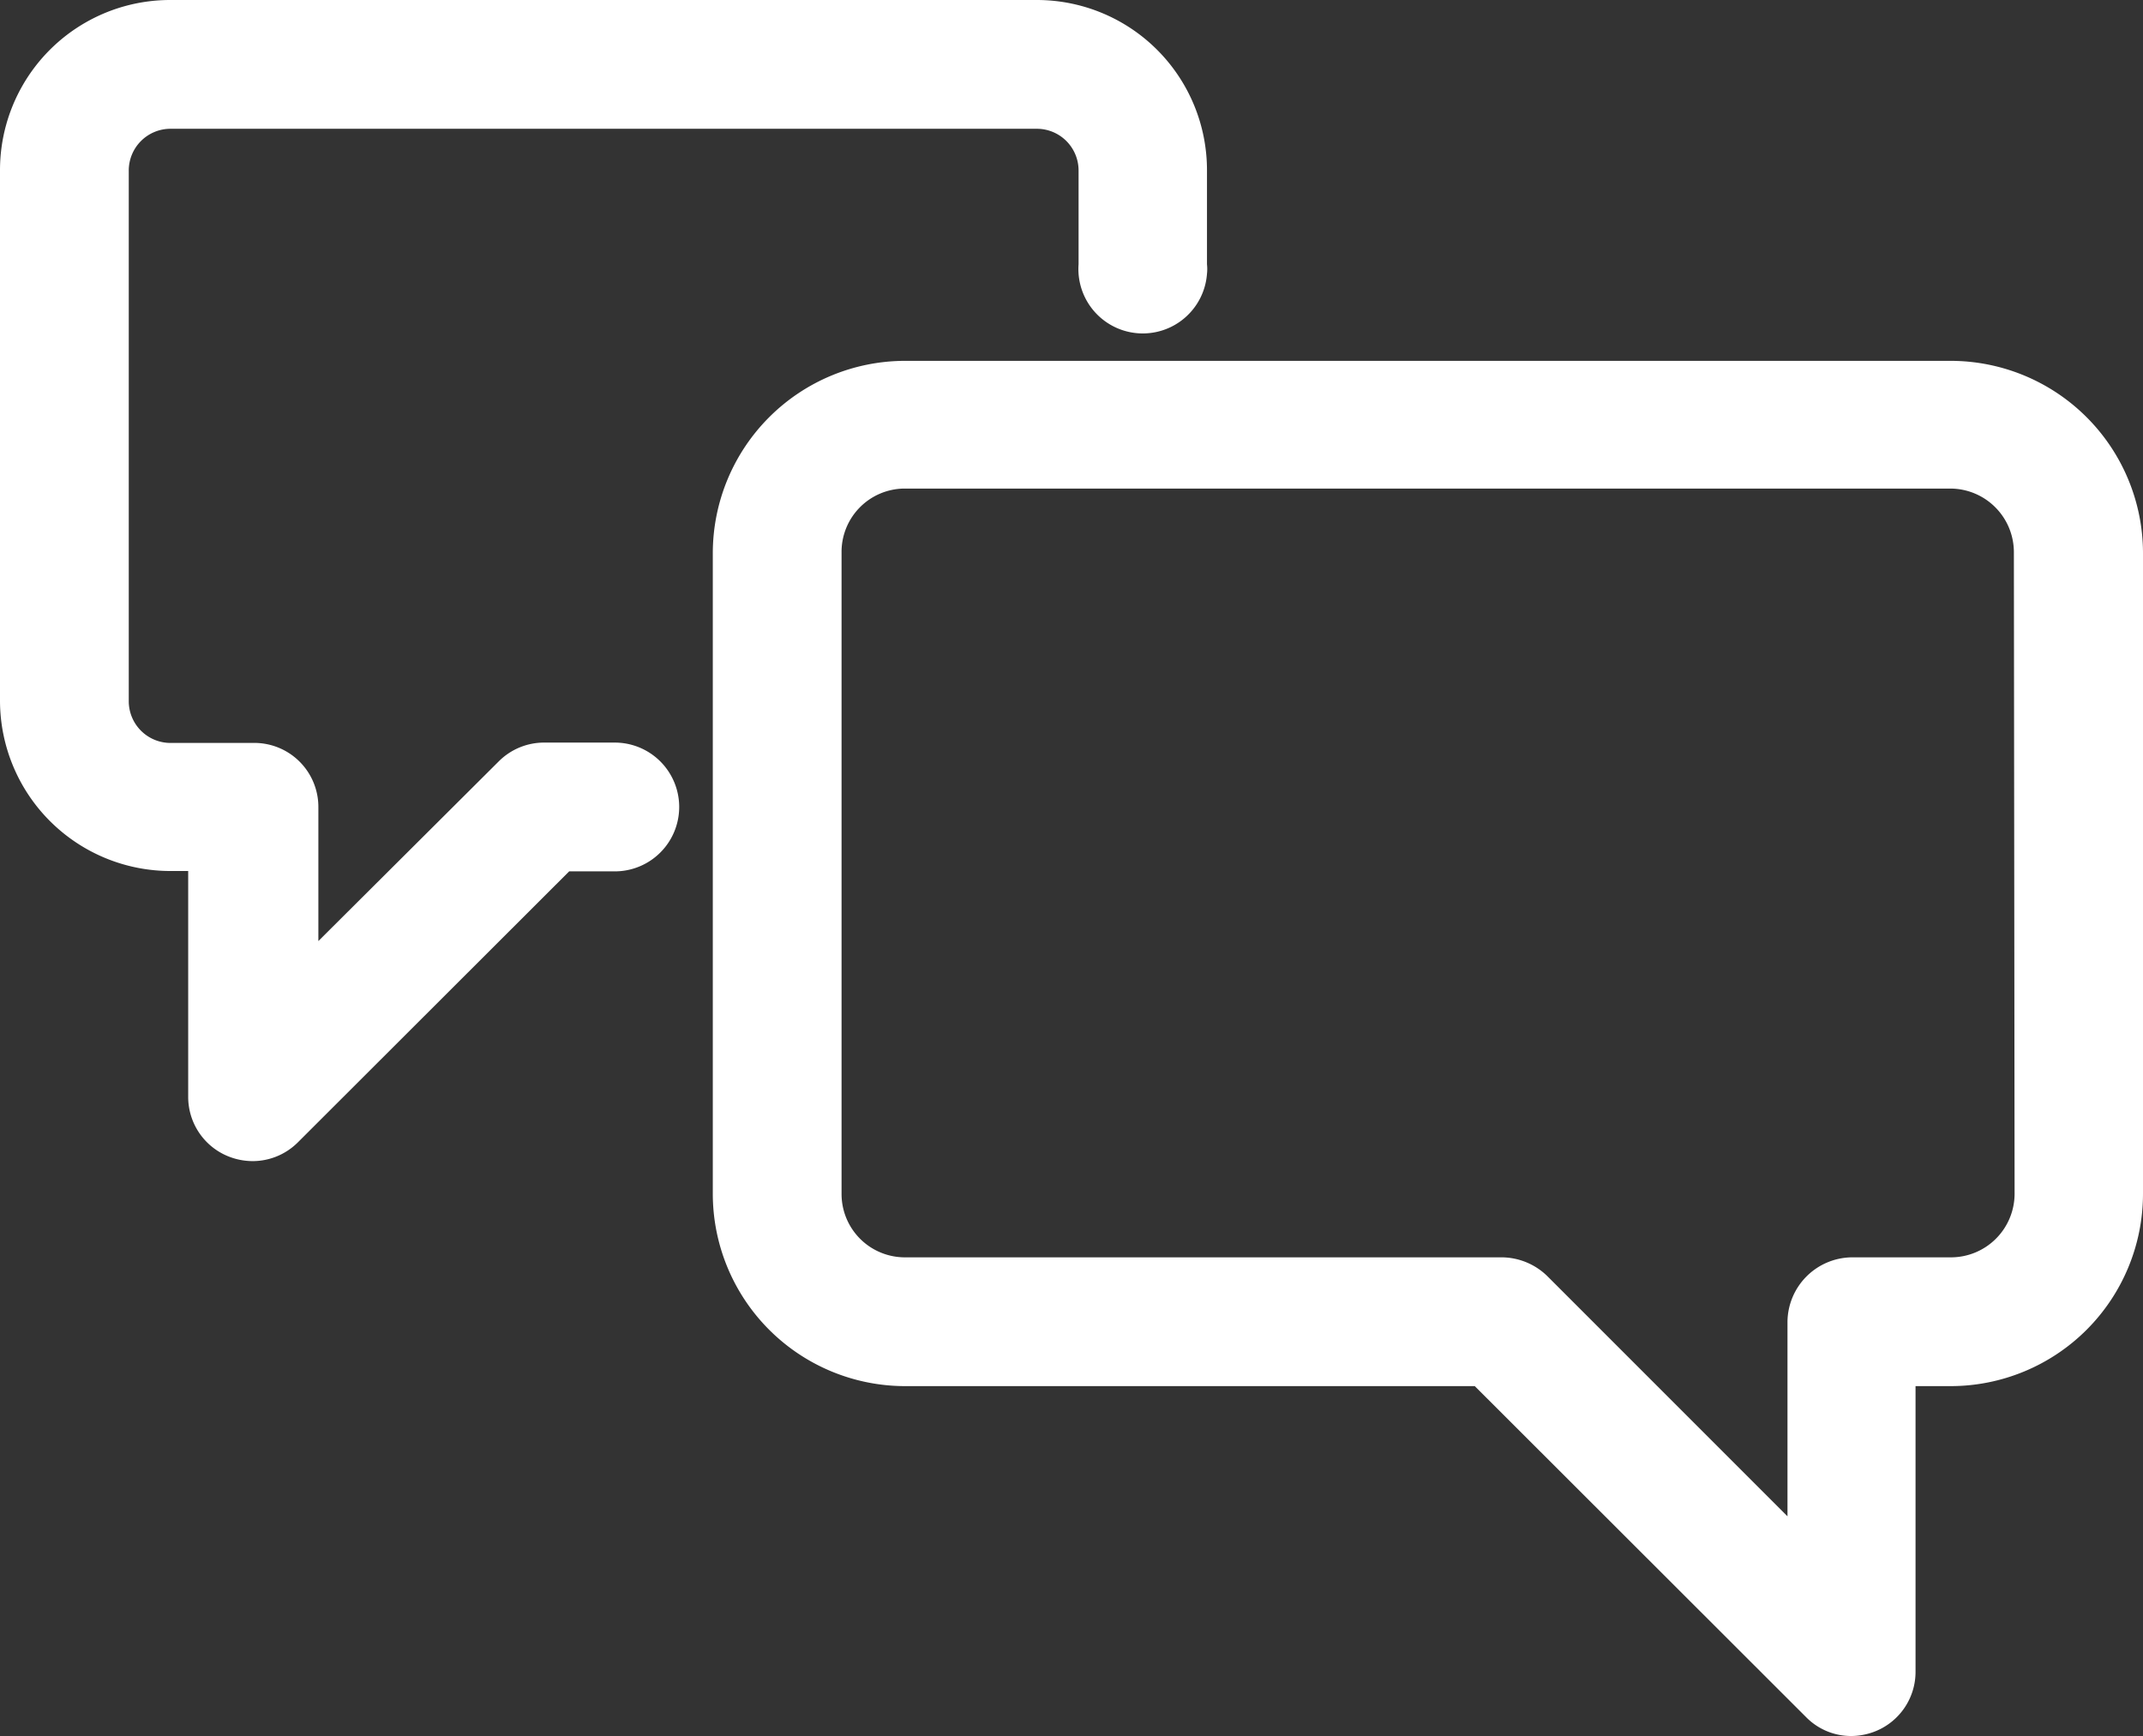
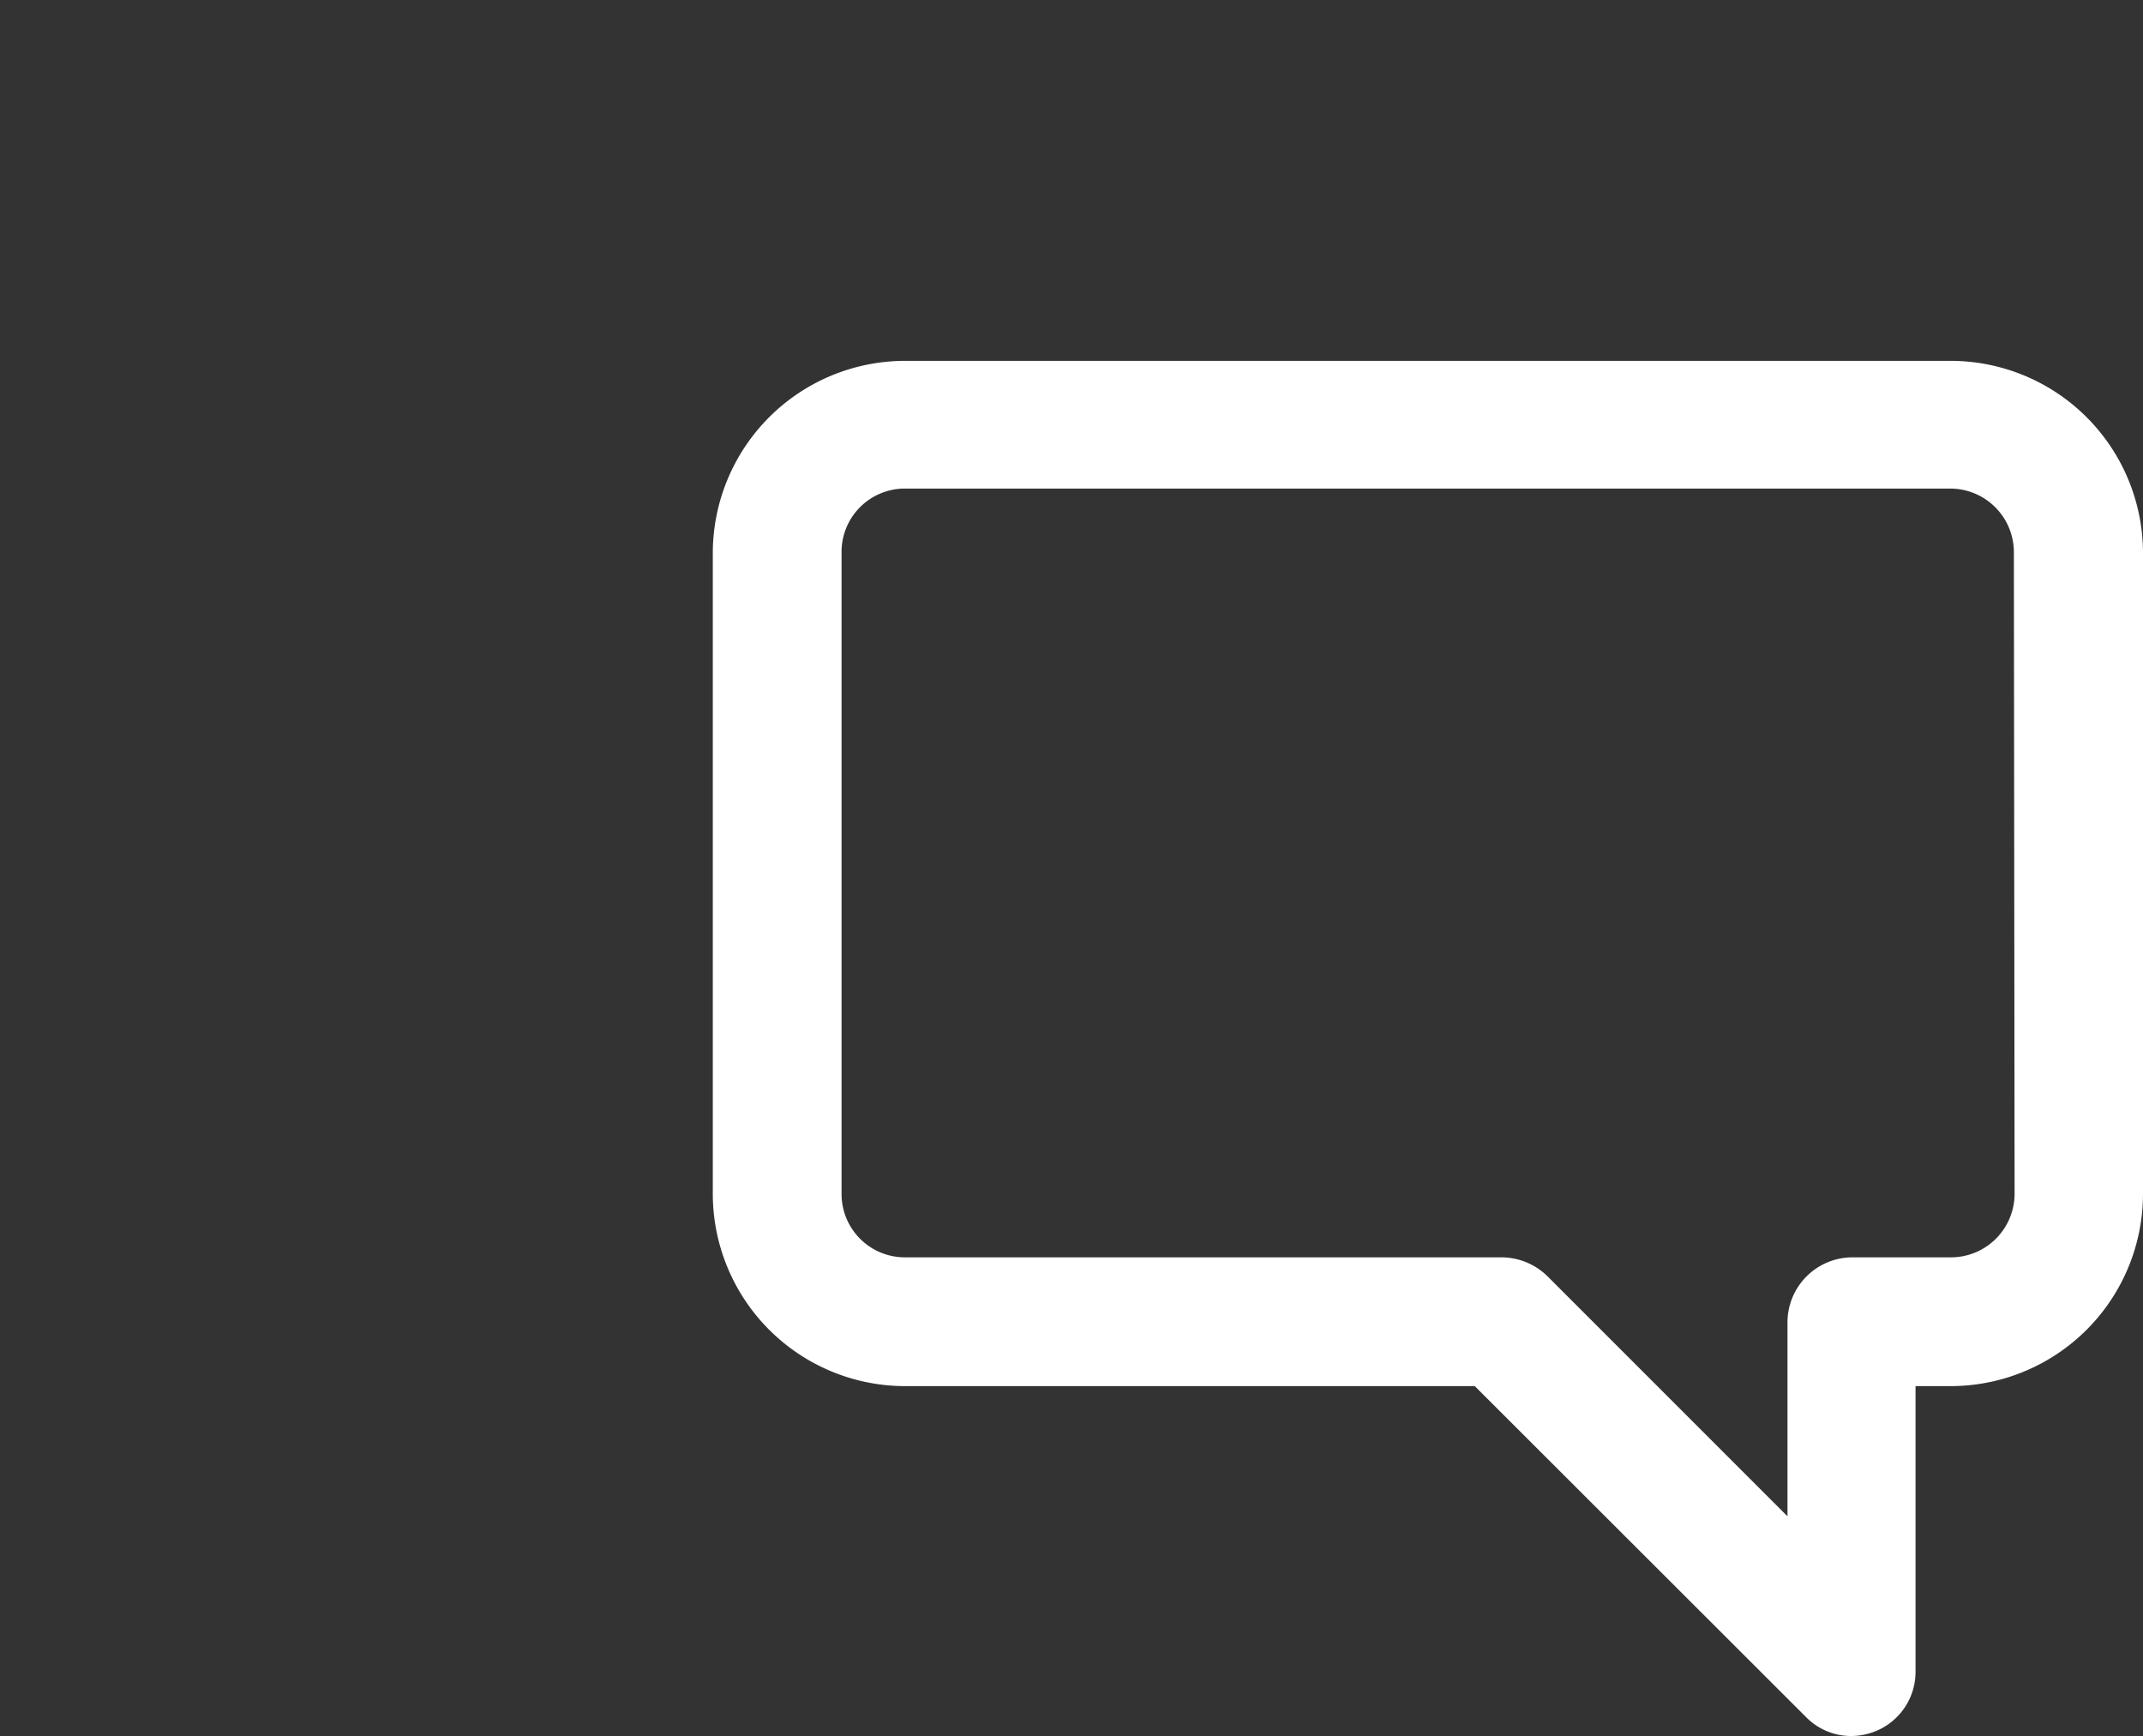
<svg xmlns="http://www.w3.org/2000/svg" viewBox="0 0 60.58 49.07">
  <rect x="0" y="0" width="60.58" height="49.07" fill="#333333" stroke="none" />
  <g id="Layer_2" data-name="Layer 2">
    <g id="Layer_1-2" data-name="Layer 1">
      <path d="M60.58,33.75V15.63a5.44,5.44,0,0,0-5.43-5.43H25.58a5.44,5.44,0,0,0-5.43,5.43V33.75a5.44,5.44,0,0,0,5.43,5.43H41.69l9.36,9.35a1.78,1.78,0,0,0,1.28.54,1.86,1.86,0,0,0,.7-.14,1.81,1.81,0,0,0,1.12-1.68V39.18h1A5.44,5.44,0,0,0,60.58,33.75Zm-3.63,0a1.8,1.8,0,0,1-1.8,1.79h-2.8a1.84,1.84,0,0,0-1.82,1.82v5.5l-6.78-6.78a1.86,1.86,0,0,0-1.28-.54H25.58a1.79,1.79,0,0,1-1.79-1.79h0V15.63a1.79,1.79,0,0,1,1.76-1.82H55.13a1.8,1.8,0,0,1,1.8,1.79Z" fill="#fff" />
-       <path d="M0,19.81a4.82,4.82,0,0,0,4.82,4.81h.5V31a1.81,1.81,0,0,0,1.12,1.68,1.86,1.86,0,0,0,.7.14,1.81,1.81,0,0,0,1.28-.53l7.67-7.66h1.29a1.82,1.82,0,0,0,0-3.64h-2a1.81,1.81,0,0,0-1.28.53L9,26.6V22.81A1.81,1.81,0,0,0,7.14,21H4.82a1.18,1.18,0,0,1-1.18-1.17v-15A1.18,1.18,0,0,1,4.82,3.64H29.31a1.18,1.18,0,0,1,1.18,1.18h0V7.47a1.82,1.82,0,0,0,3.63.27,1.22,1.22,0,0,0,0-.27V4.81A4.81,4.81,0,0,0,29.31,0H4.82A4.81,4.81,0,0,0,0,4.8H0Z" fill="#fff" />
    </g>
  </g>
</svg>